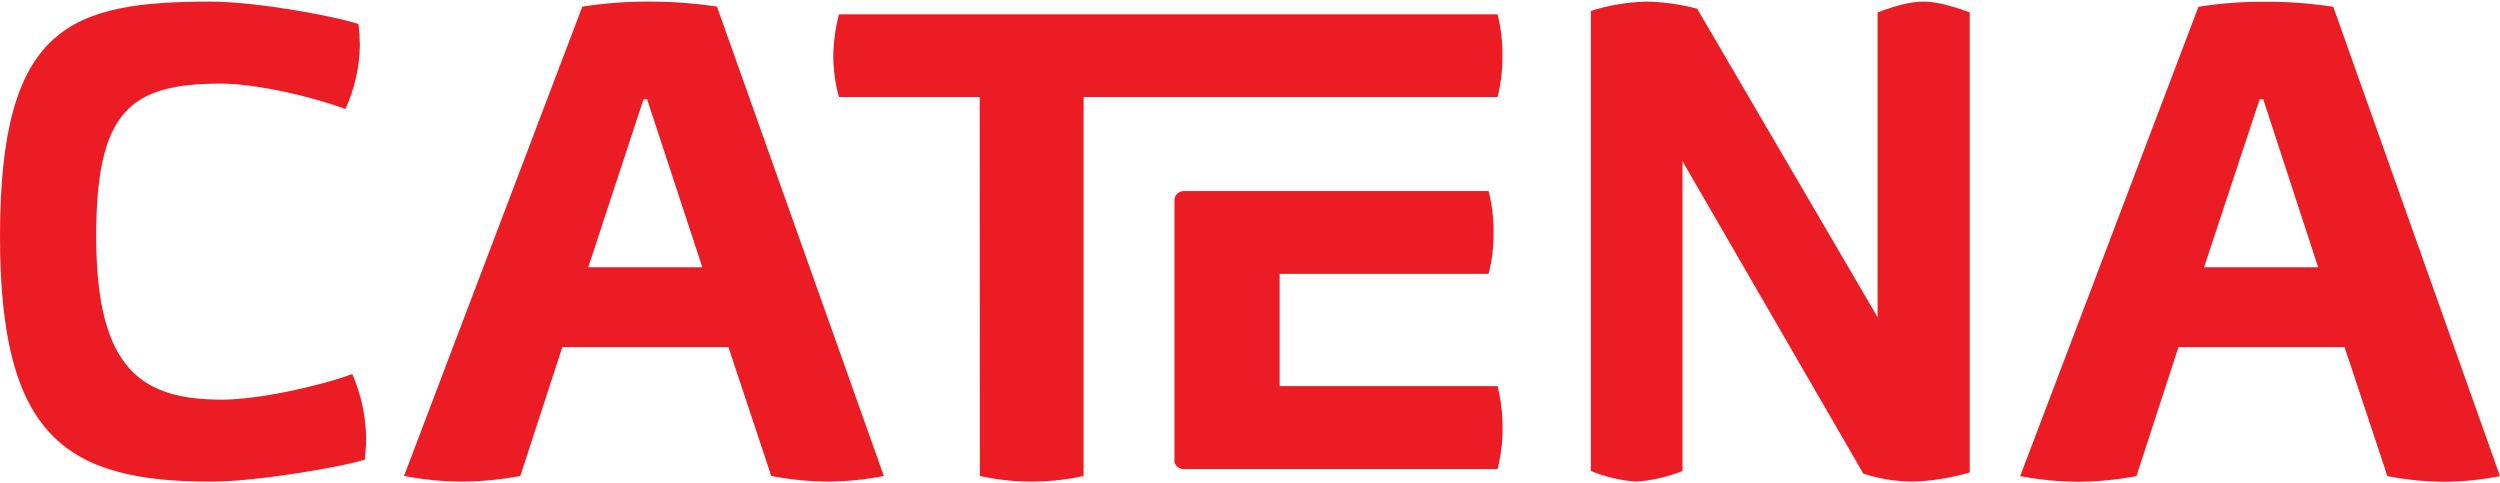
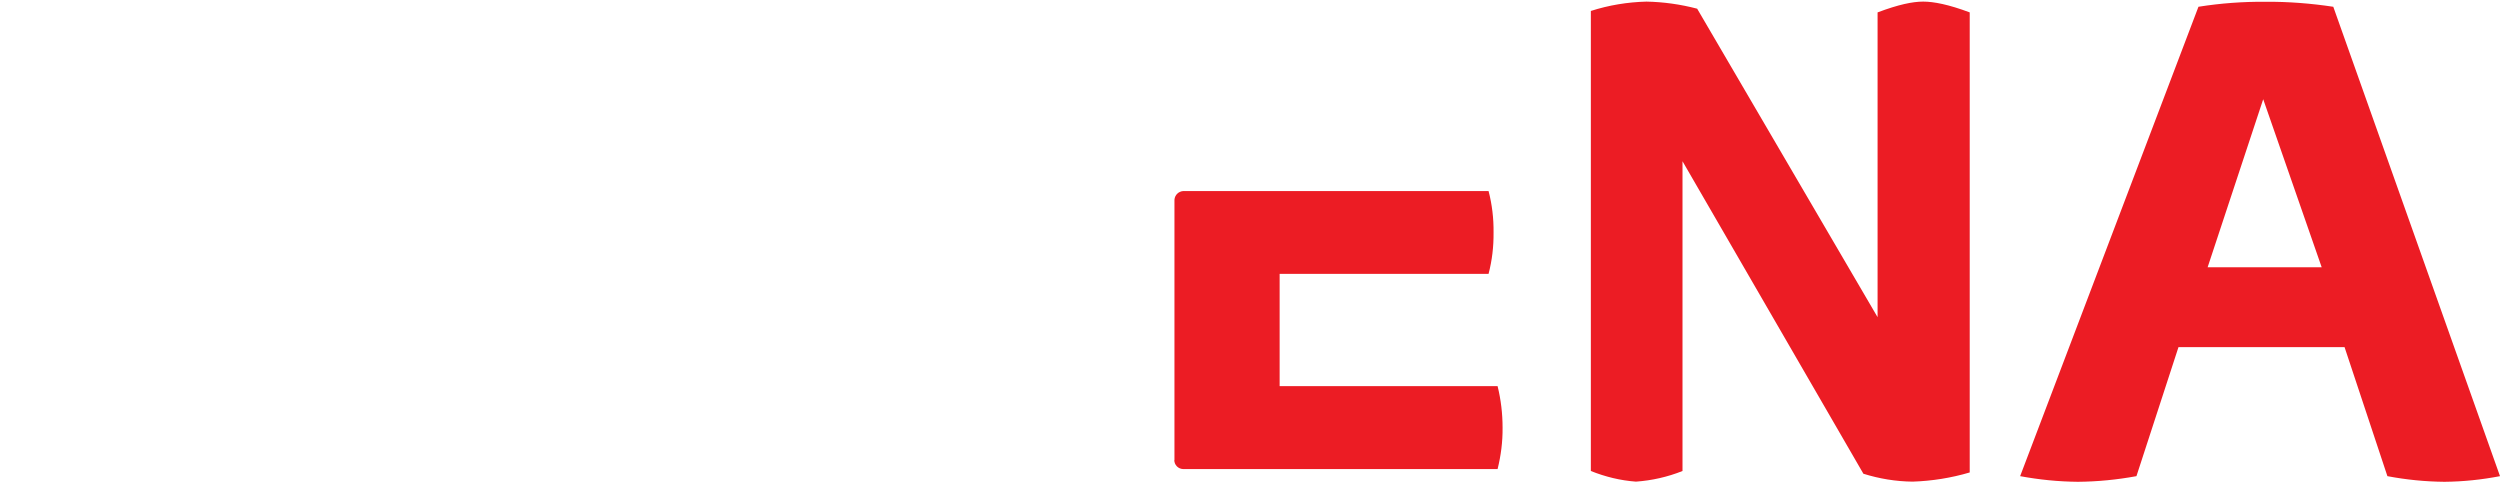
<svg xmlns="http://www.w3.org/2000/svg" version="1.2" viewBox="0 0 1552 300" width="1552" height="300">
  <style>.a{fill:#ec1c24}</style>
-   <path fill-rule="evenodd" class="a" d="m130.9 299c-90.3 0-130.9-28.1-130.9-152.3 0-130.8 43.6-145.7 130.9-145.7 29.4 0 79.6 9.6 91.7 14q0.7 6.4 0.8 12.8c-0.1 13.8-3.2 27.4-9 39.9-19.9-7.5-54.9-15.8-77.4-15.8-55.8 0-77.3 16.7-77.3 94.8 0 83.9 29.3 101.4 78.2 101.4 22.4 0 60.5-8.4 80.8-15.9 5.5 12.6 8.4 26.2 8.6 40 0 4.3-0.4 8.7-0.8 13.1-12.1 4.1-66.2 13.7-95.6 13.7zm321.3-83.5h-103.1l-26.1 80c-12 2.2-24.1 3.4-36.3 3.5-12-0.1-24.1-1.3-35.9-3.5l110.7-291.4c13.7-2.1 27.6-3.2 41.6-3.1 14.1 0 28.1 1 42 3.1l103.6 291.4c-11.4 2.2-22.9 3.4-34.5 3.5-11.9-0.1-23.8-1.3-35.4-3.5zm-50.5-153.9h-2.2l-34.3 104.3h70.8zm206.5-1.4h-87.4c-2.3-8.2-3.4-16.7-3.5-25.2 0.1-8.8 1.3-17.6 3.5-26.1h408.9c2.1 8.4 3.1 17 3 25.6 0.1 8.7-0.9 17.3-3 25.7h-257v235.3c-10.5 2.3-21.3 3.4-32.1 3.5-10.8 0-21.6-1.2-32.3-3.5z" />
-   <path fill-rule="evenodd" class="a" d="m729.1 285.6v-161.6c0.2-2.9 2.5-5.2 5.5-5.4h189.5c2.2 8.4 3.2 17.1 3.1 25.7 0.1 8.7-0.9 17.3-3.1 25.7h-129.7v69.7h135.3c2.1 8.5 3.1 17.1 3.1 25.8 0.1 8.6-1 17.3-3.1 25.7h-195.2c-3.1-0.1-5.5-2.6-5.5-5.6m315.5-185.5v192.3c-9.3 3.7-19 5.9-28.9 6.6-9.6-0.7-19-3-28-6.6v-285.6c11.2-3.6 22.8-5.5 34.5-5.8 10.7 0.2 21.2 1.7 31.5 4.4l112 191.5v-189.2c13-4.9 21.8-6.7 28.3-6.7 6.6 0 15.8 1.8 28.9 6.7v285.6c-11.5 3.4-23.4 5.3-35.4 5.7-10.4-0.1-20.7-1.8-30.6-4.9zm411 115.4h-103.1l-26.1 80.1c-12 2.2-24.1 3.4-36.3 3.5-12.1-0.1-24-1.3-35.9-3.5l110.7-291.4c13.8-2.2 27.7-3.2 41.6-3.1 14.1-0.1 28.2 1 42.1 3.1l103.5 291.4c-11.4 2.2-22.9 3.4-34.5 3.5-11.9-0.1-23.8-1.3-35.4-3.5zm-50.5-153.9h-2.2l-34.5 104.3h70.8z" />
+   <path fill-rule="evenodd" class="a" d="m729.1 285.6v-161.6c0.2-2.9 2.5-5.2 5.5-5.4h189.5c2.2 8.4 3.2 17.1 3.1 25.7 0.1 8.7-0.9 17.3-3.1 25.7h-129.7v69.7h135.3c2.1 8.5 3.1 17.1 3.1 25.8 0.1 8.6-1 17.3-3.1 25.7h-195.2c-3.1-0.1-5.5-2.6-5.5-5.6m315.5-185.5v192.3c-9.3 3.7-19 5.9-28.9 6.6-9.6-0.7-19-3-28-6.6v-285.6c11.2-3.6 22.8-5.5 34.5-5.8 10.7 0.2 21.2 1.7 31.5 4.4l112 191.5v-189.2c13-4.9 21.8-6.7 28.3-6.7 6.6 0 15.8 1.8 28.9 6.7v285.6c-11.5 3.4-23.4 5.3-35.4 5.7-10.4-0.1-20.7-1.8-30.6-4.9zm411 115.4h-103.1l-26.1 80.1c-12 2.2-24.1 3.4-36.3 3.5-12.1-0.1-24-1.3-35.9-3.5l110.7-291.4c13.8-2.2 27.7-3.2 41.6-3.1 14.1-0.1 28.2 1 42.1 3.1l103.5 291.4c-11.4 2.2-22.9 3.4-34.5 3.5-11.9-0.1-23.8-1.3-35.4-3.5zm-50.5-153.9l-34.5 104.3h70.8z" />
</svg>